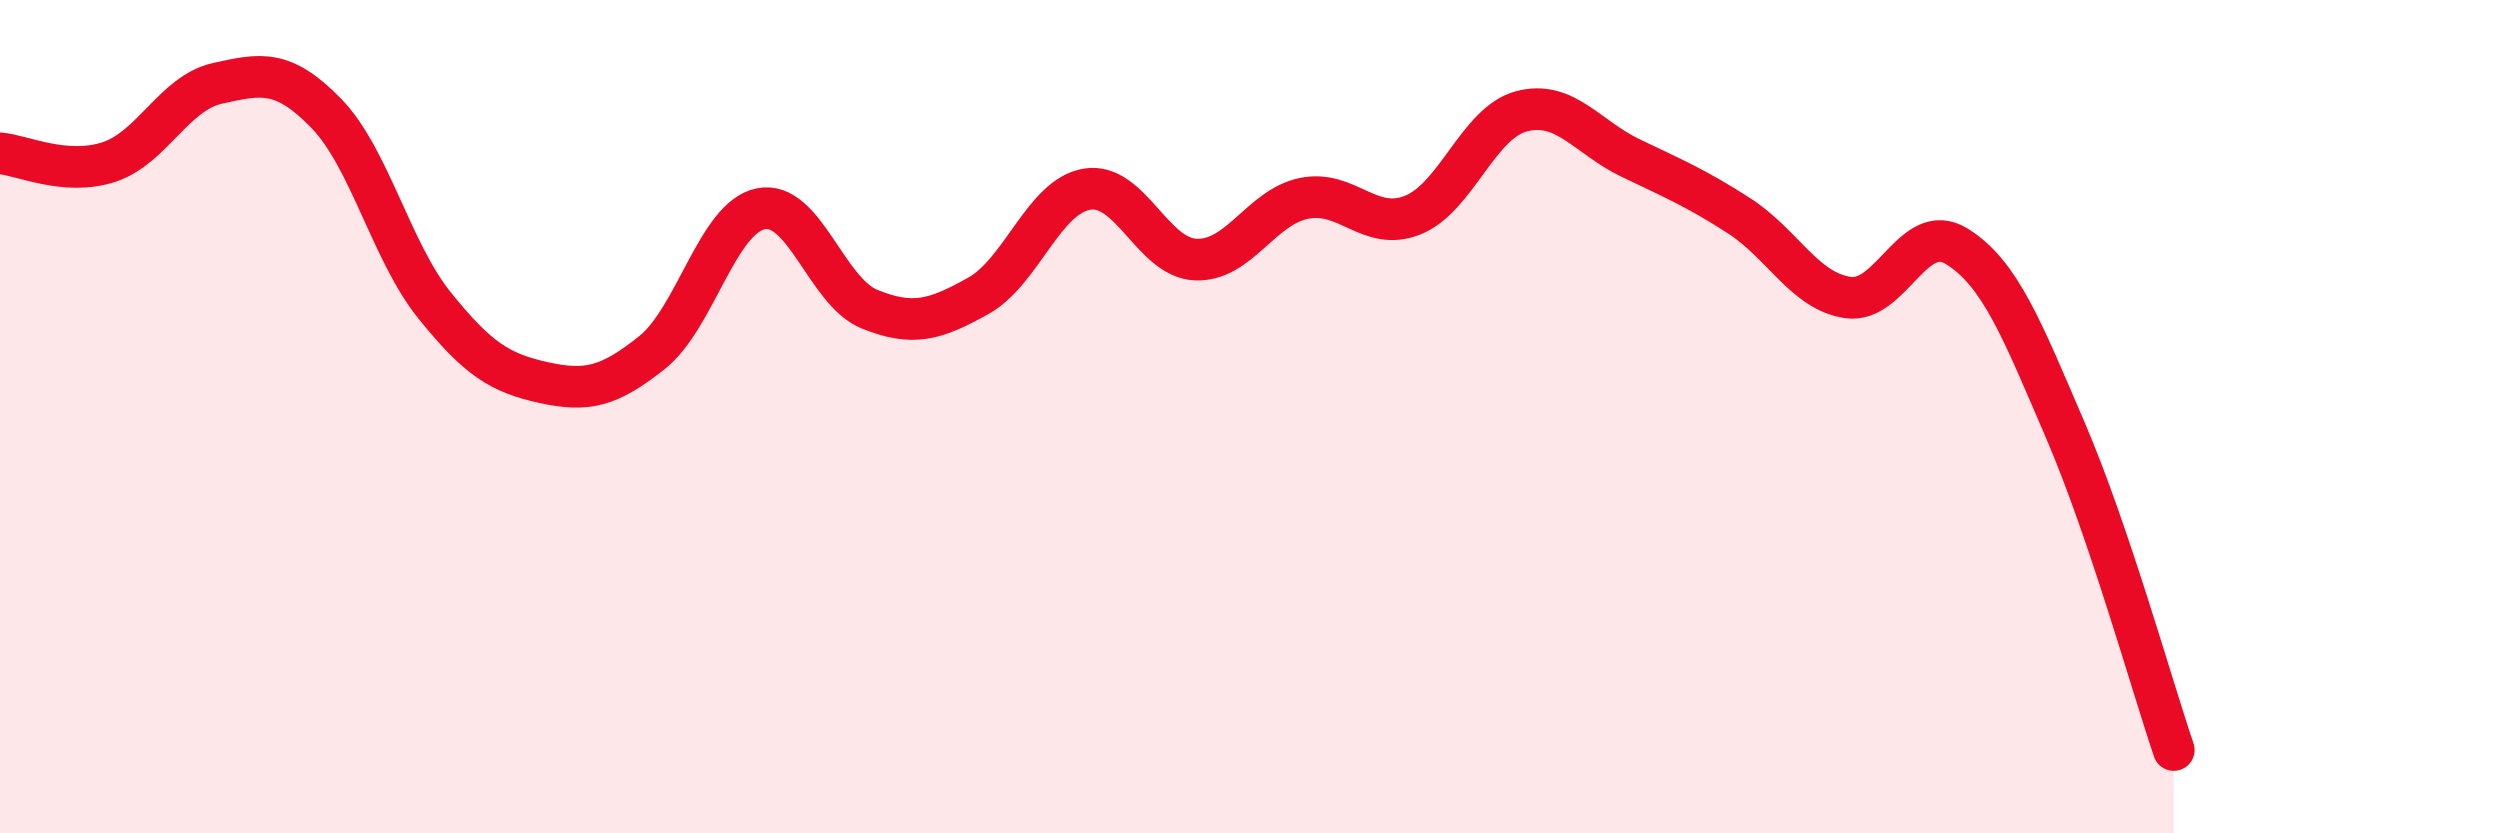
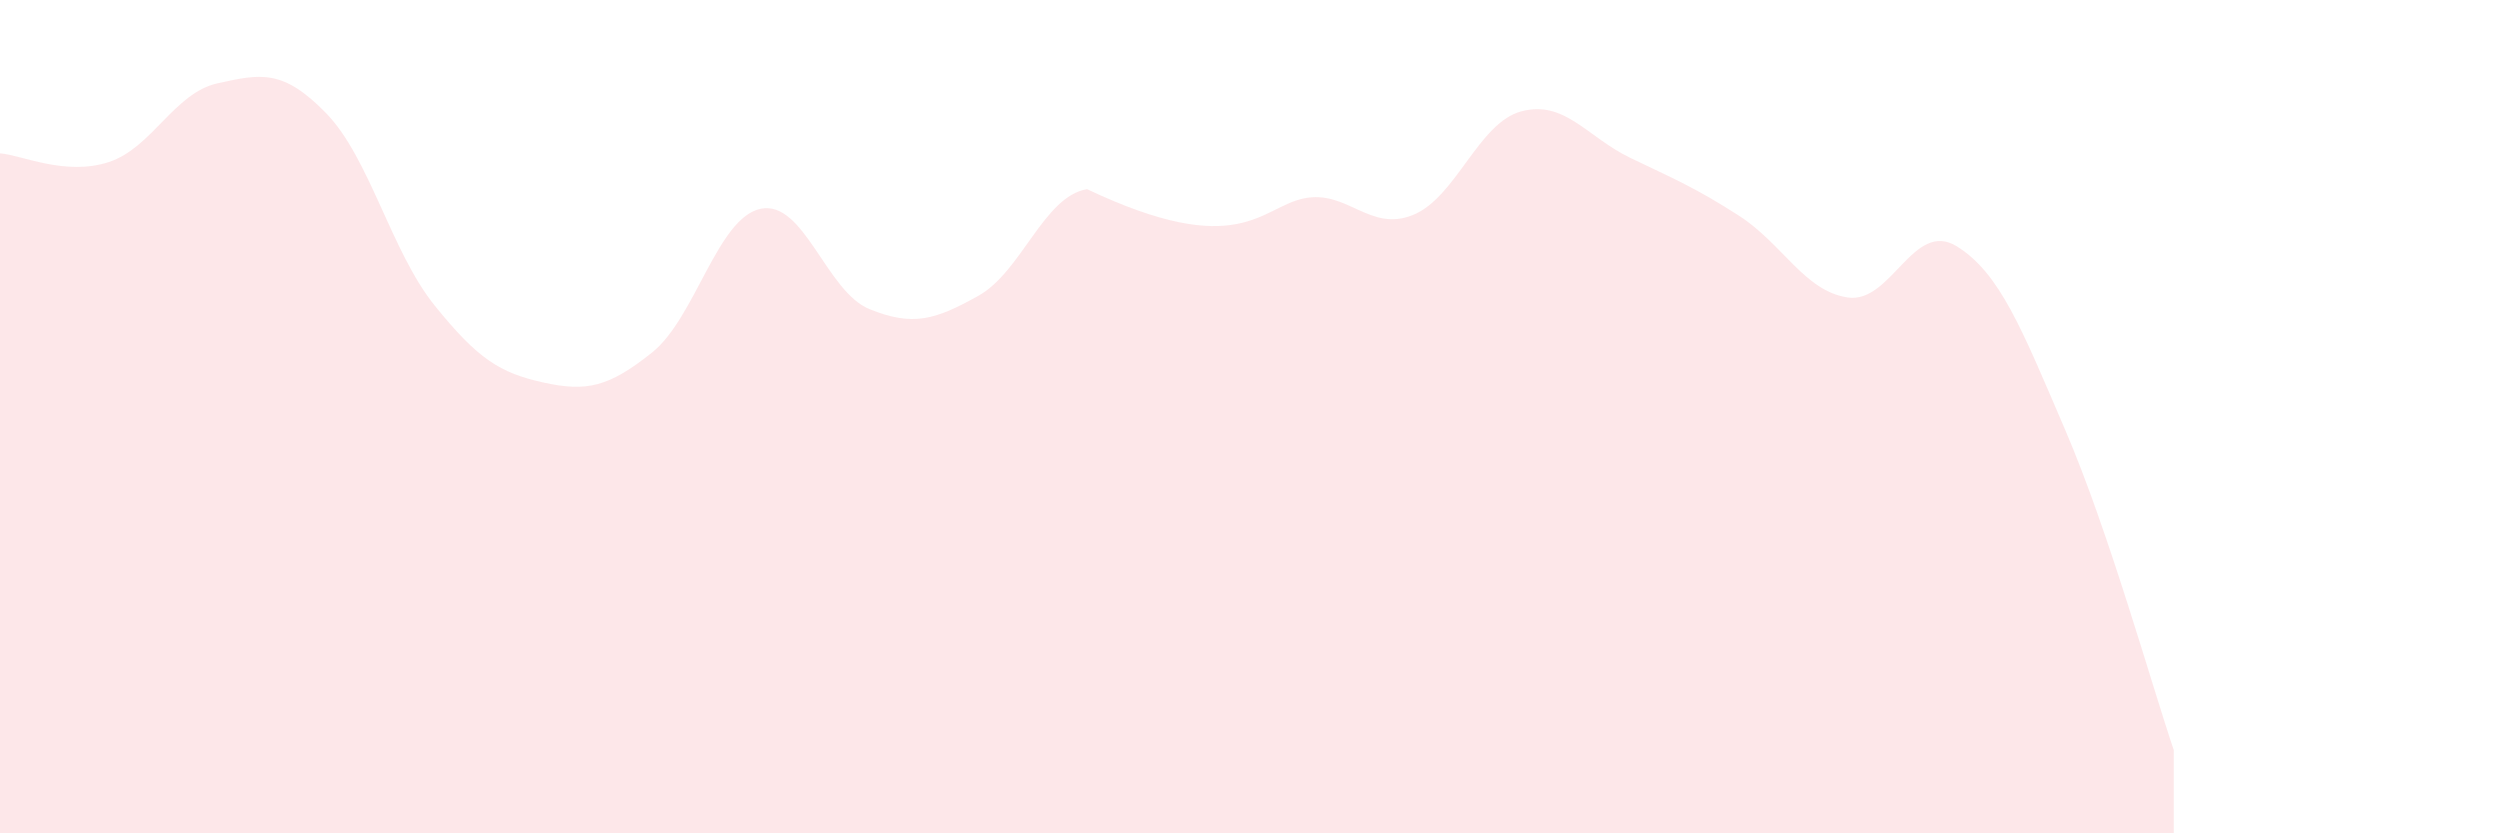
<svg xmlns="http://www.w3.org/2000/svg" width="60" height="20" viewBox="0 0 60 20">
-   <path d="M 0,3.68 C 0.52,3.72 1.57,4.23 2.61,3.89 C 3.65,3.55 4.18,2.23 5.22,2 C 6.26,1.77 6.79,1.65 7.83,2.72 C 8.87,3.79 9.39,6.04 10.43,7.33 C 11.47,8.62 12,8.95 13.04,9.18 C 14.08,9.41 14.61,9.29 15.65,8.46 C 16.69,7.63 17.22,5.22 18.26,5.01 C 19.3,4.8 19.83,7 20.87,7.42 C 21.91,7.84 22.44,7.68 23.48,7.1 C 24.52,6.52 25.05,4.71 26.09,4.54 C 27.13,4.37 27.66,6.19 28.7,6.23 C 29.74,6.27 30.26,4.97 31.3,4.76 C 32.34,4.55 32.87,5.58 33.91,5.16 C 34.95,4.74 35.48,2.94 36.52,2.67 C 37.56,2.4 38.09,3.29 39.13,3.79 C 40.17,4.29 40.7,4.51 41.74,5.18 C 42.78,5.85 43.31,6.99 44.35,7.14 C 45.39,7.29 45.92,5.27 46.96,5.91 C 48,6.55 48.53,7.91 49.57,10.33 C 50.61,12.75 51.65,16.47 52.17,18L52.17 20L0 20Z" fill="#EB0A25" opacity="0.1" stroke-linecap="round" stroke-linejoin="round" />
-   <path d="M 0,3.68 C 0.52,3.72 1.57,4.23 2.61,3.89 C 3.65,3.55 4.18,2.23 5.22,2 C 6.26,1.77 6.79,1.65 7.83,2.72 C 8.87,3.79 9.39,6.04 10.43,7.33 C 11.47,8.62 12,8.95 13.04,9.18 C 14.08,9.41 14.61,9.29 15.65,8.46 C 16.69,7.63 17.22,5.22 18.26,5.01 C 19.3,4.8 19.83,7 20.87,7.42 C 21.91,7.84 22.44,7.68 23.48,7.1 C 24.52,6.52 25.05,4.71 26.09,4.54 C 27.13,4.37 27.66,6.19 28.7,6.23 C 29.74,6.27 30.26,4.97 31.3,4.76 C 32.34,4.55 32.87,5.58 33.91,5.16 C 34.95,4.74 35.48,2.94 36.52,2.67 C 37.56,2.4 38.09,3.29 39.13,3.79 C 40.17,4.29 40.7,4.51 41.74,5.18 C 42.78,5.85 43.31,6.99 44.35,7.14 C 45.39,7.29 45.92,5.27 46.96,5.91 C 48,6.55 48.53,7.91 49.57,10.33 C 50.61,12.75 51.65,16.47 52.17,18" stroke="#EB0A25" stroke-width="1" fill="none" stroke-linecap="round" stroke-linejoin="round" />
+   <path d="M 0,3.68 C 0.52,3.72 1.57,4.23 2.61,3.89 C 3.65,3.55 4.18,2.23 5.22,2 C 6.26,1.77 6.79,1.65 7.83,2.72 C 8.87,3.79 9.39,6.04 10.43,7.33 C 11.47,8.62 12,8.95 13.04,9.18 C 14.08,9.41 14.61,9.29 15.65,8.46 C 16.69,7.63 17.22,5.22 18.26,5.01 C 19.3,4.8 19.83,7 20.87,7.42 C 21.91,7.84 22.44,7.68 23.48,7.1 C 24.52,6.52 25.05,4.71 26.09,4.54 C 29.74,6.27 30.26,4.97 31.3,4.76 C 32.34,4.55 32.87,5.58 33.91,5.16 C 34.95,4.74 35.48,2.94 36.52,2.67 C 37.56,2.4 38.09,3.29 39.13,3.79 C 40.17,4.29 40.7,4.51 41.74,5.18 C 42.78,5.85 43.31,6.99 44.35,7.14 C 45.39,7.29 45.92,5.27 46.96,5.91 C 48,6.55 48.53,7.91 49.57,10.33 C 50.61,12.75 51.65,16.47 52.17,18L52.17 20L0 20Z" fill="#EB0A25" opacity="0.1" stroke-linecap="round" stroke-linejoin="round" />
</svg>